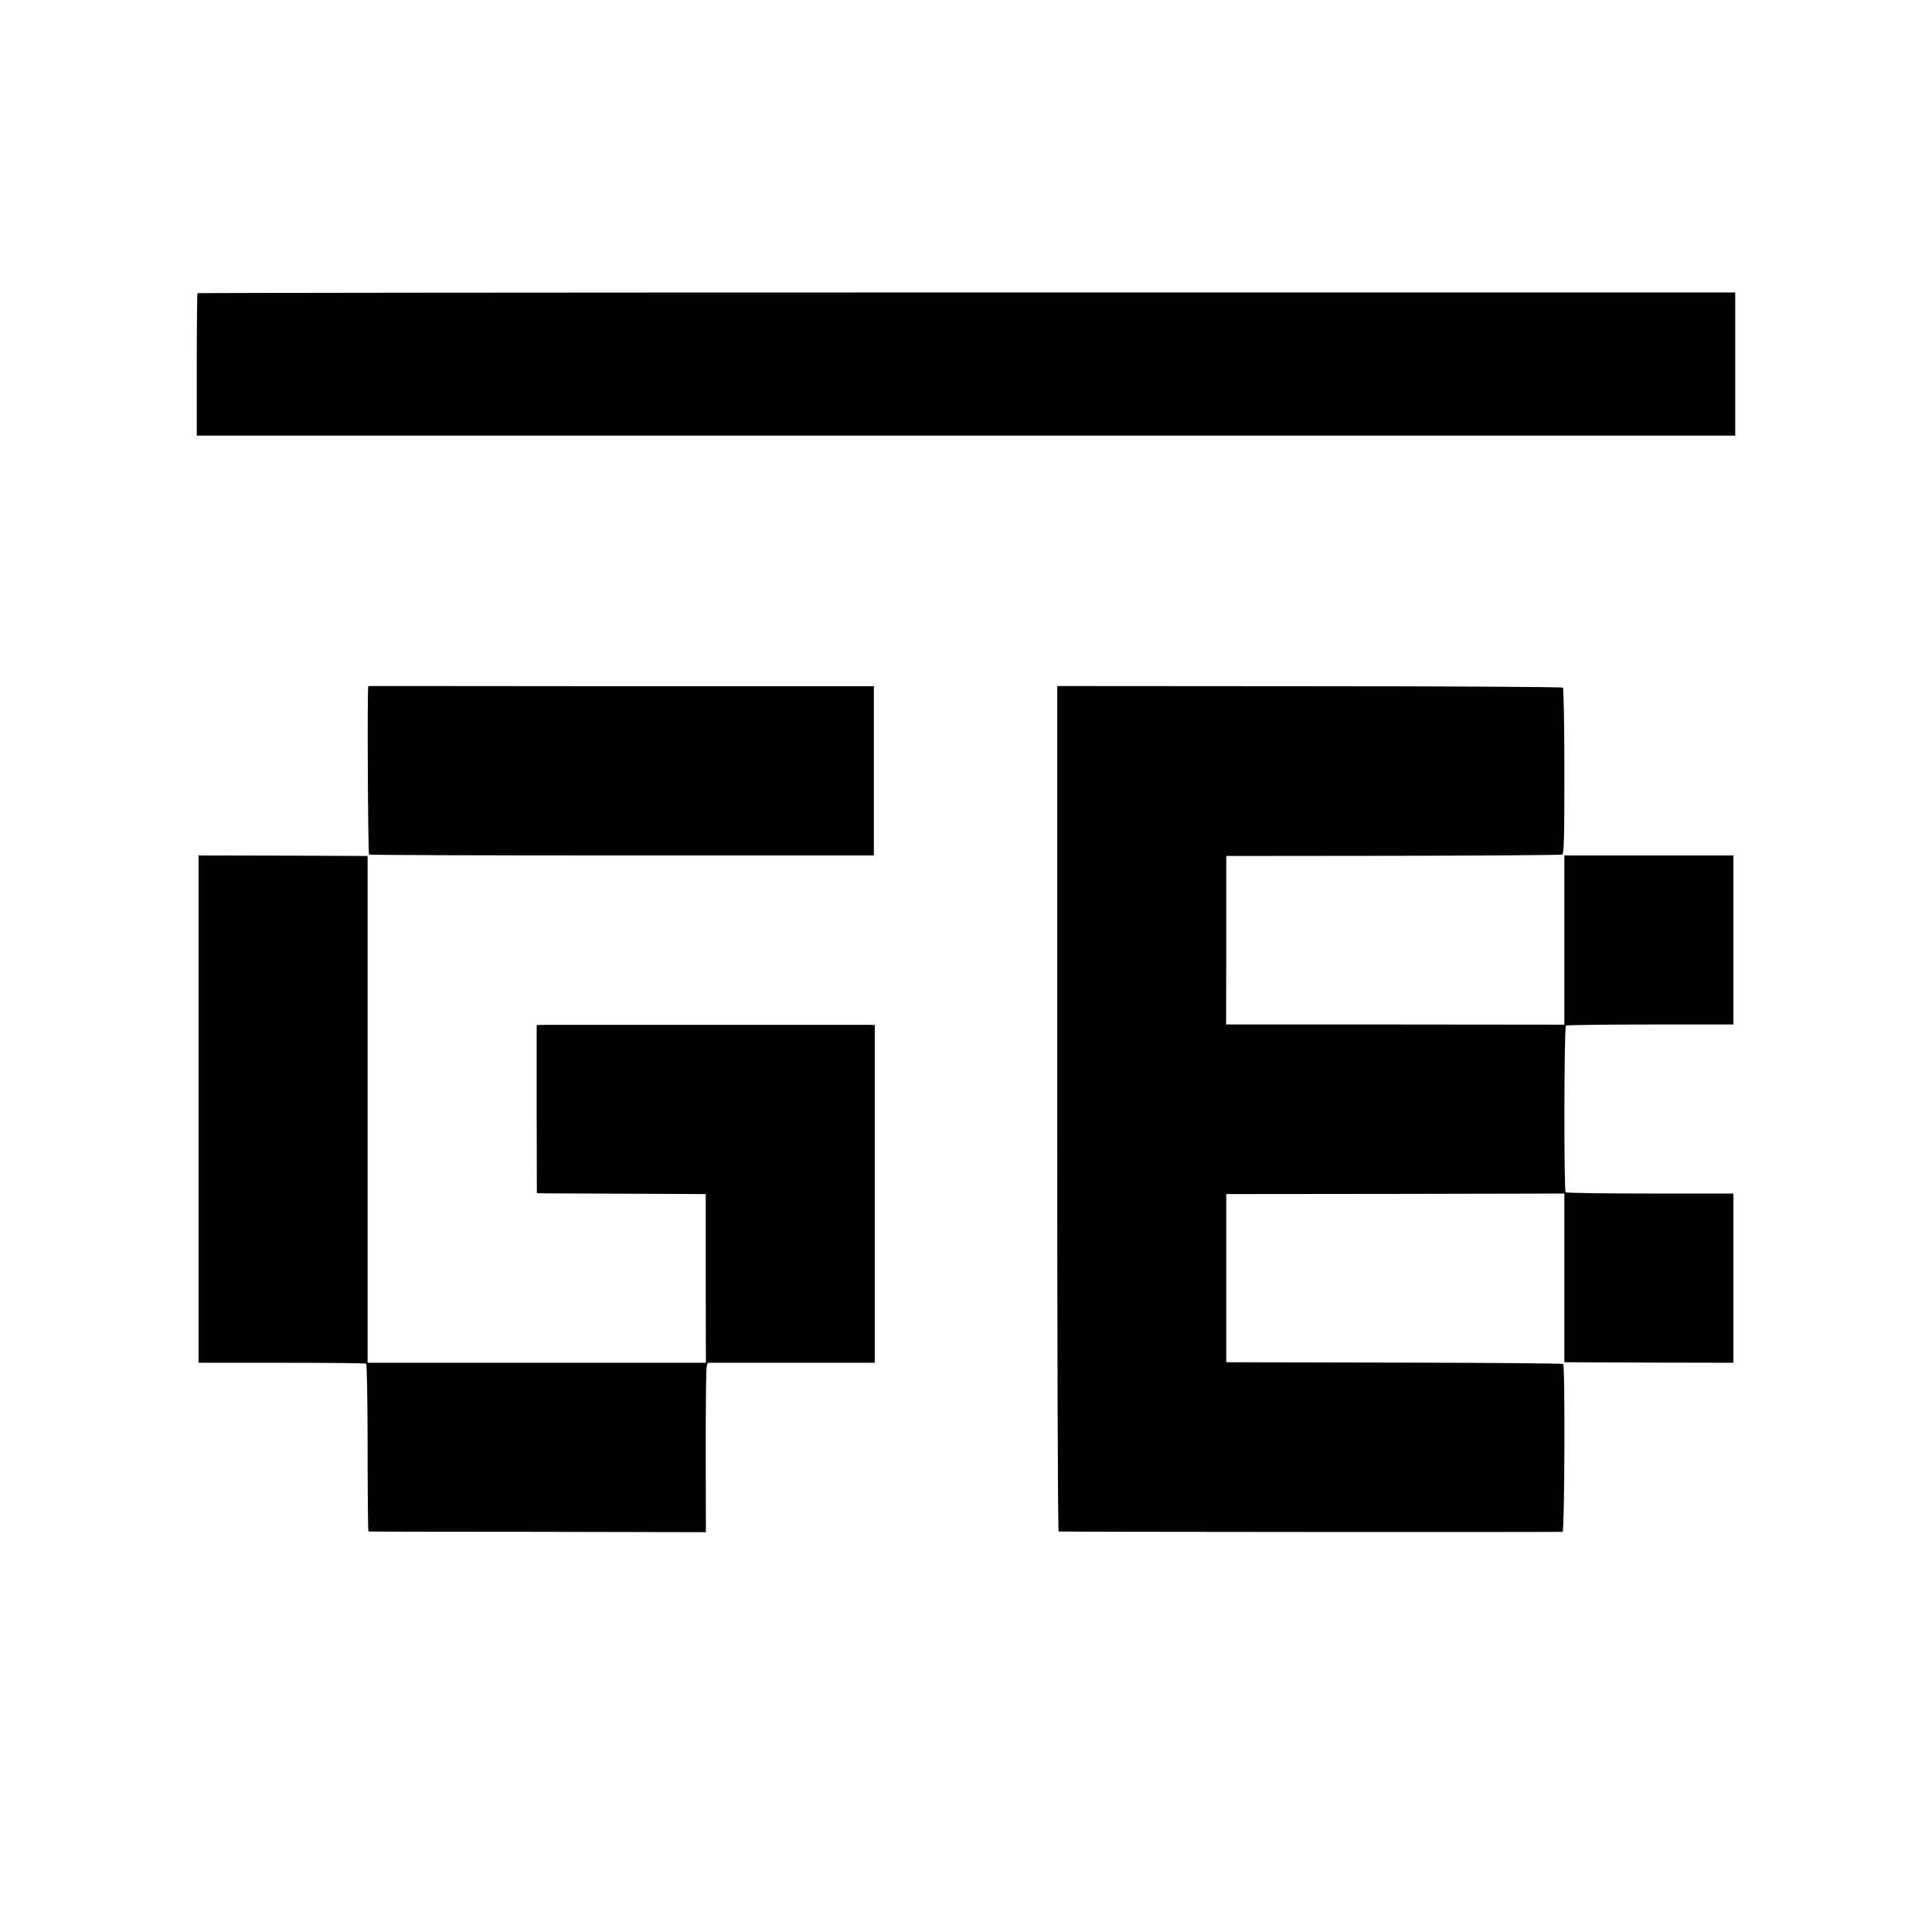
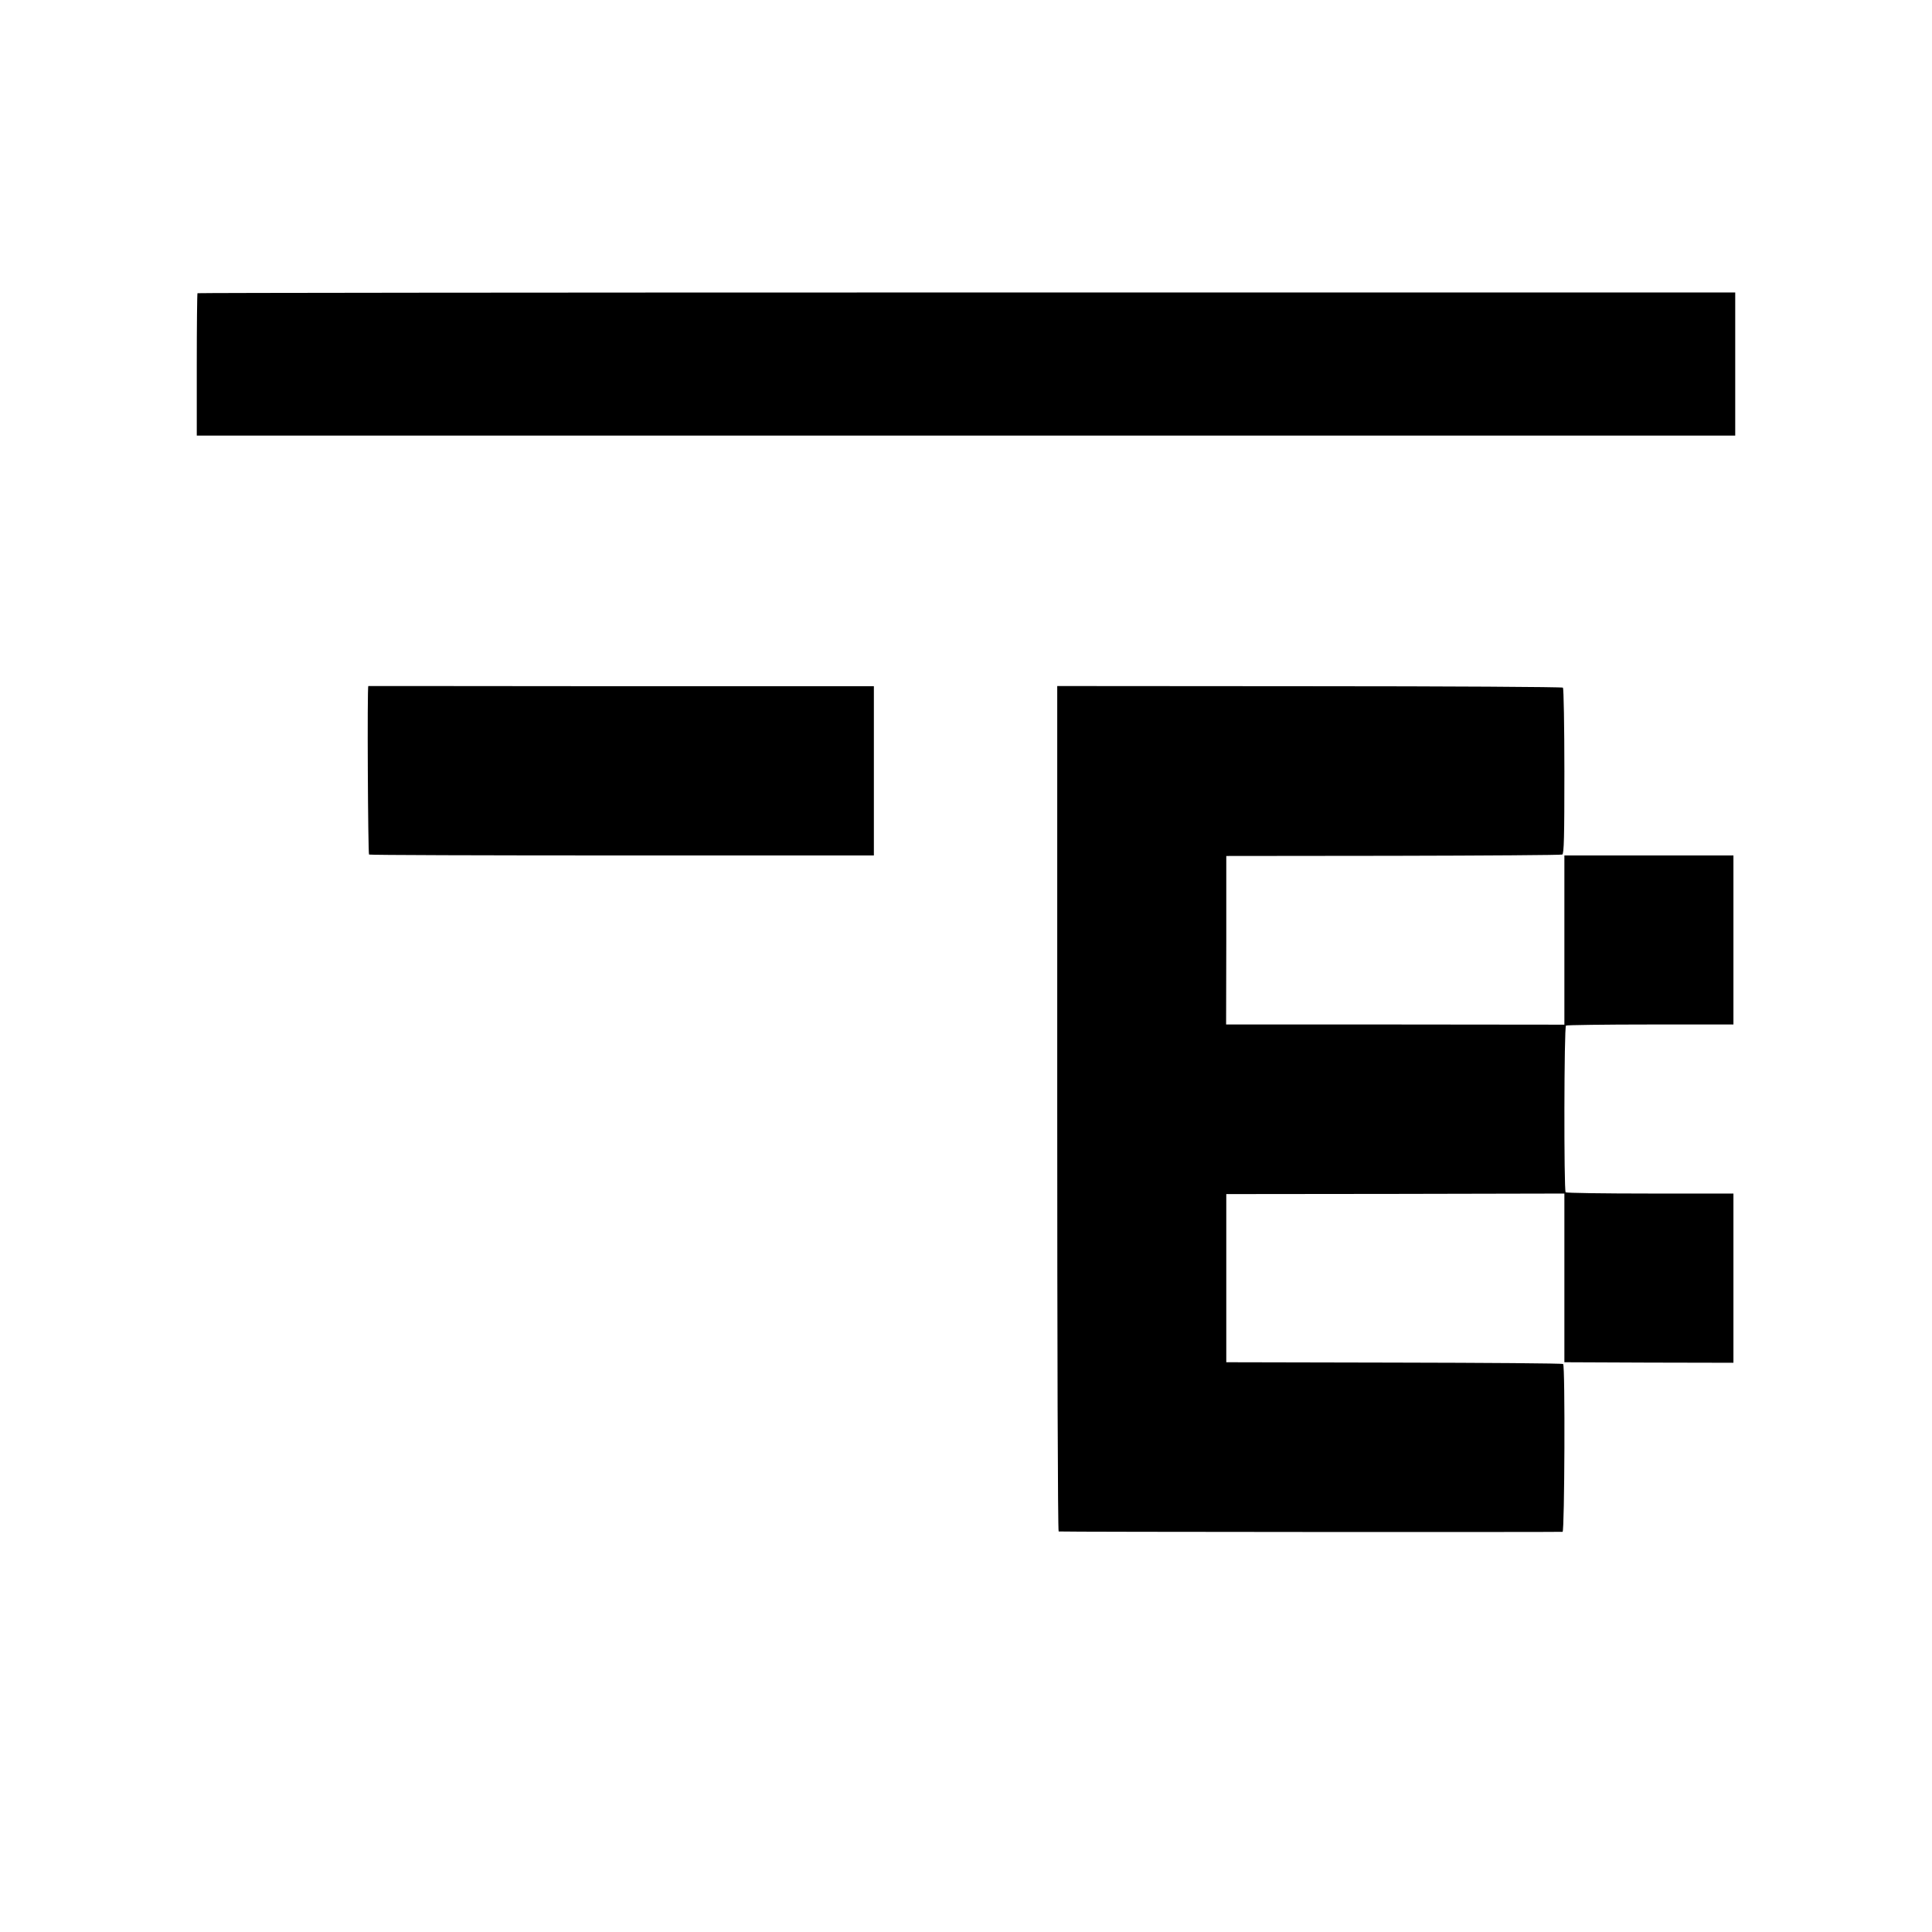
<svg xmlns="http://www.w3.org/2000/svg" version="1.0" width="1080pt" height="1080pt" viewBox="0 0 1080 1080" preserveAspectRatio="xMidYMid meet">
  <g transform="translate(0,1080) scale(0.1,-0.1)" fill="#000000" stroke="none">
    <path d="M1104 9161 c-2 -2 -4 -182 -4 -400 l0 -396 4300 0 4300 0 0 400 0 400 -4296 0 c-2362 0 -4297 -2 -4300 -4z" />
    <path d="M2059 6965 c-7 0 -2 -938 4 -942 5 -3 642 -5 1415 -5 l1407 0 0 473 0 473 -1413 0 c-776 1 -1413 1 -1413 1z" />
    <path d="M5910 4603 c0 -1300 3 -2363 8 -2364 19 -3 2808 -4 2817 -2 11 4 15 927 3 938 -3 4 -429 7 -945 8 l-938 2 0 470 0 470 945 1 945 2 0 -472 0 -471 473 -2 472 -1 0 473 0 473 -466 0 c-256 0 -468 3 -472 7 -10 10 -9 926 2 932 4 3 217 6 472 6 l464 0 0 472 0 473 -473 0 -472 0 0 -473 0 -473 -945 1 -946 0 1 471 0 471 932 1 c513 1 939 4 946 7 10 3 12 102 12 465 0 253 -4 464 -8 468 -4 4 -642 8 -1417 8 l-1410 1 0 -2362z" />
-     <path d="M1110 4600 l0 -1418 464 0 c255 0 468 -2 473 -5 4 -3 8 -215 8 -471 0 -256 2 -466 5 -467 3 -1 428 -2 945 -2 l941 -2 -1 450 c0 248 2 461 5 474 l6 23 467 0 467 0 0 944 0 944 -32 1 c-42 0 -1735 0 -1806 0 l-52 -1 0 -470 1 -470 47 -1 c26 0 238 -1 472 -2 l425 -2 0 -472 1 -471 -946 0 -945 0 0 1416 0 1417 -472 2 -473 1 0 -1418z" />
  </g>
</svg>